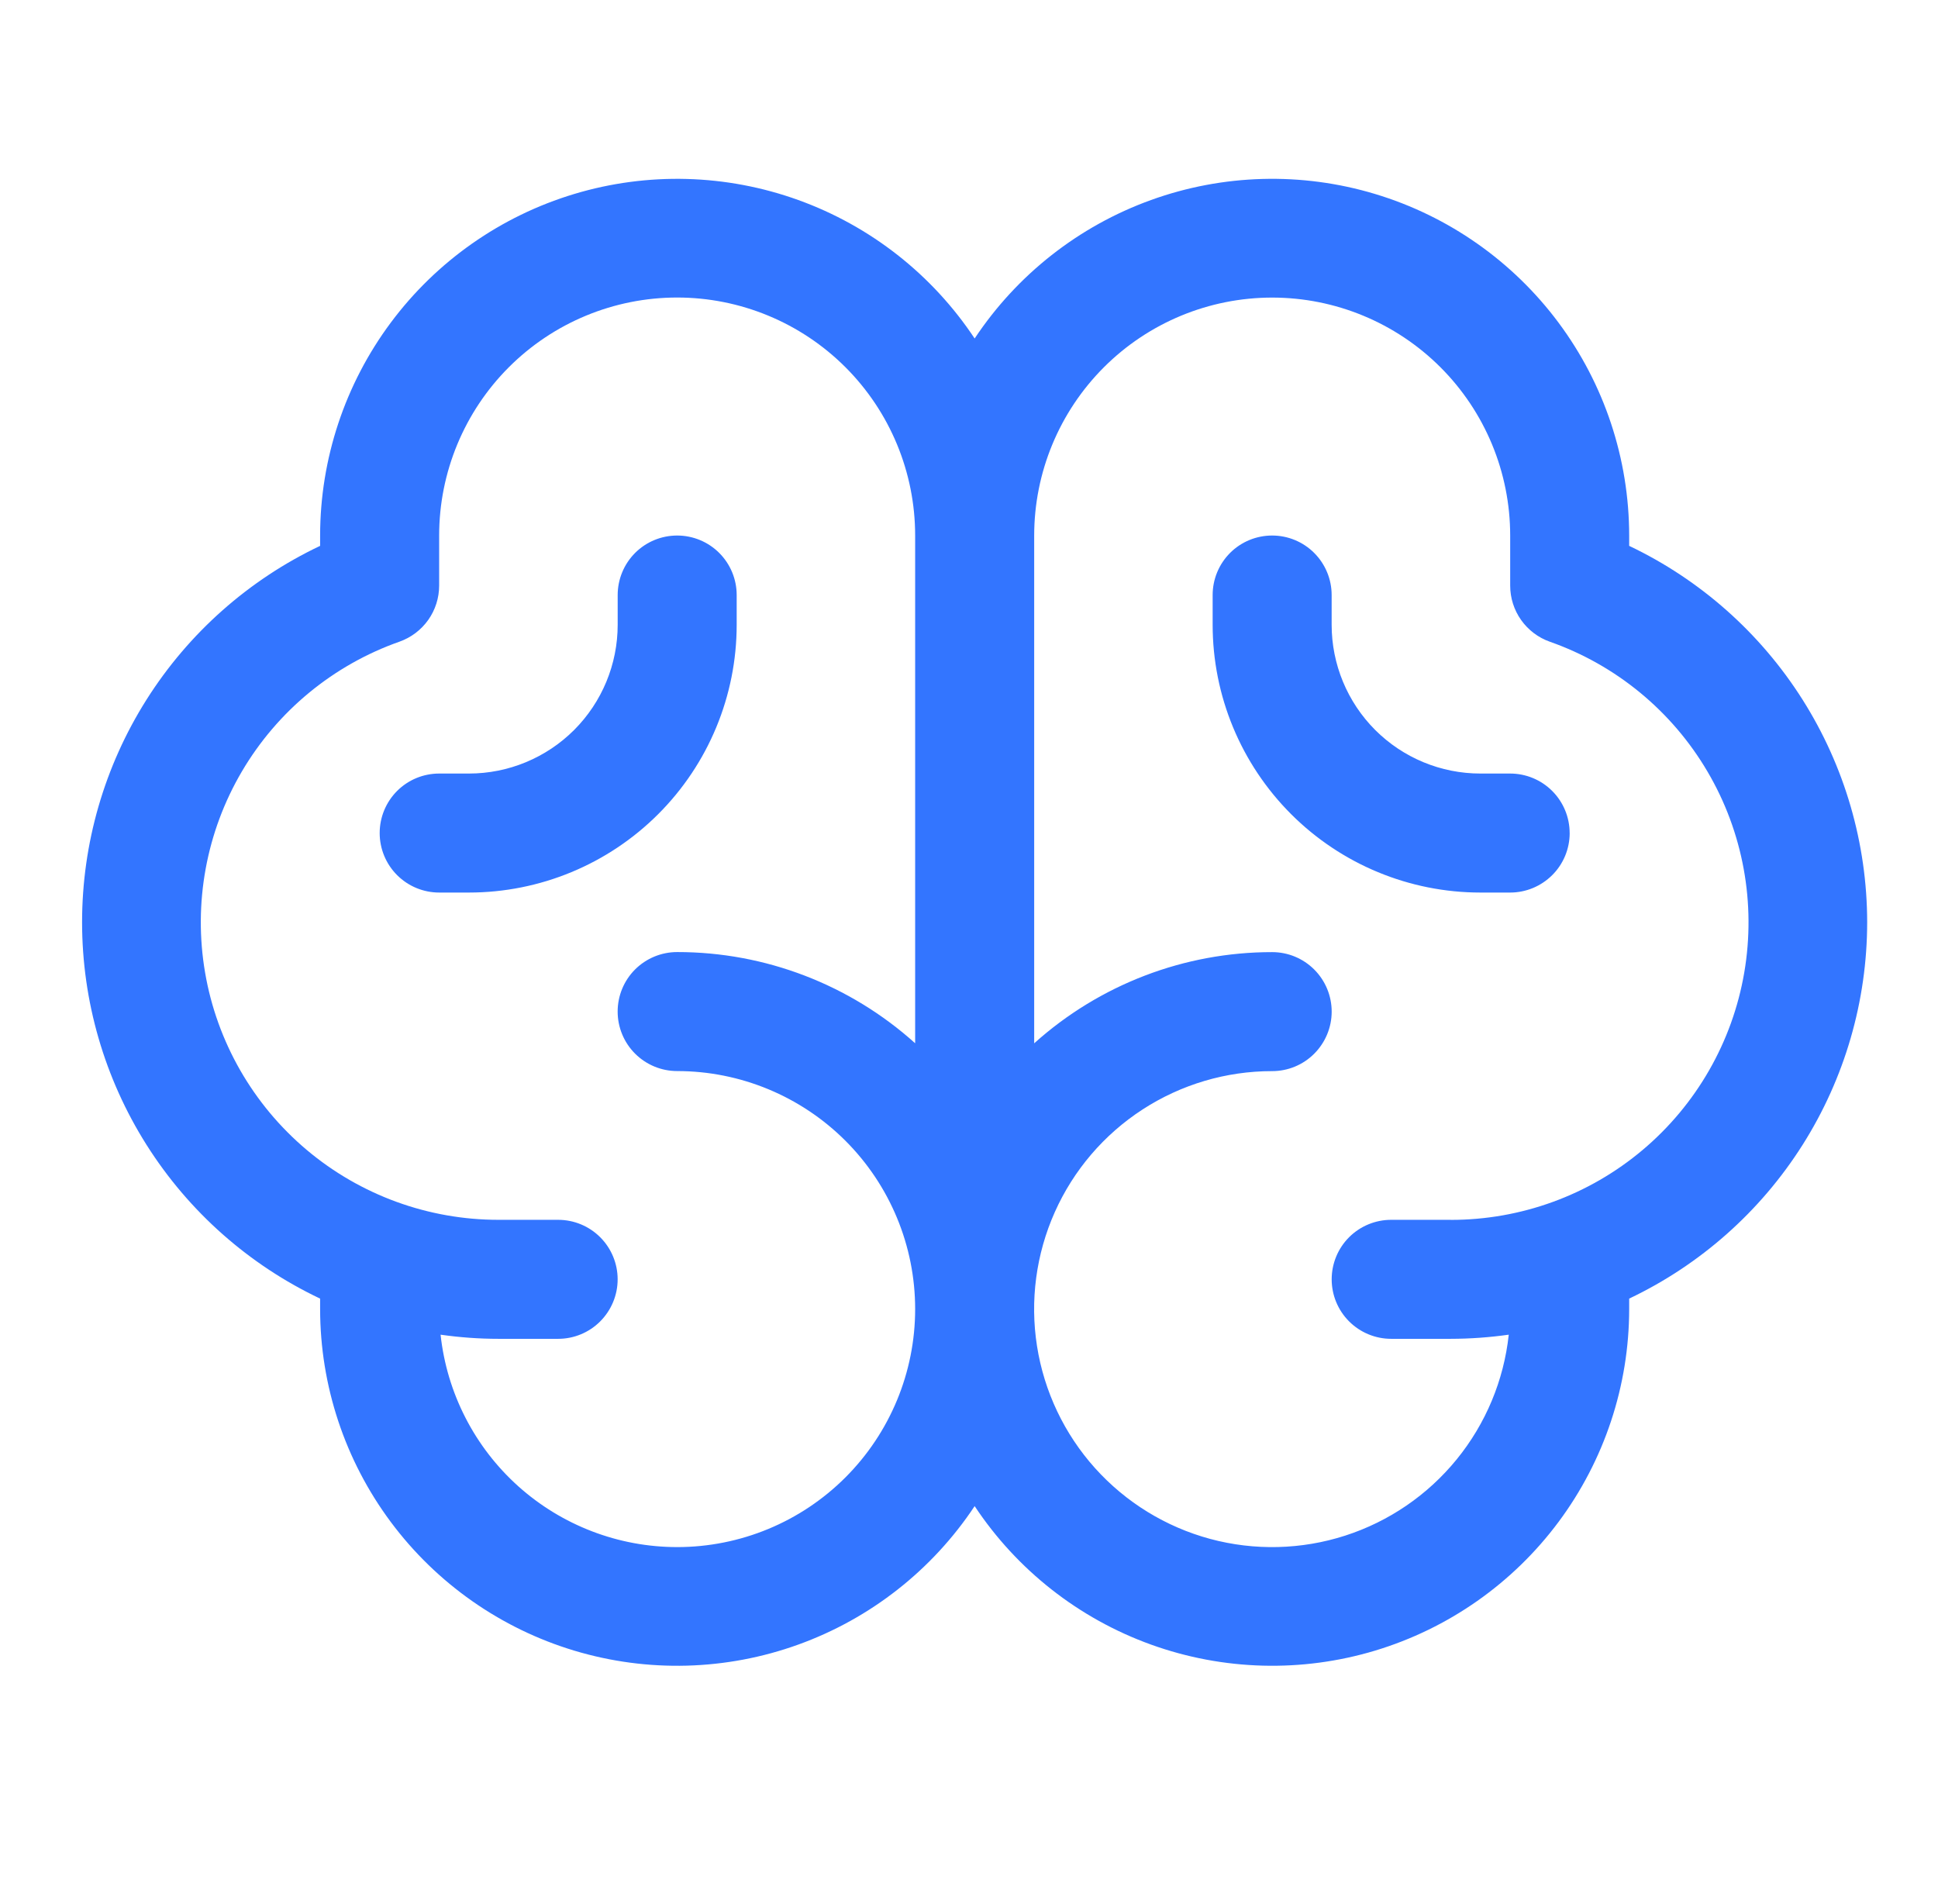
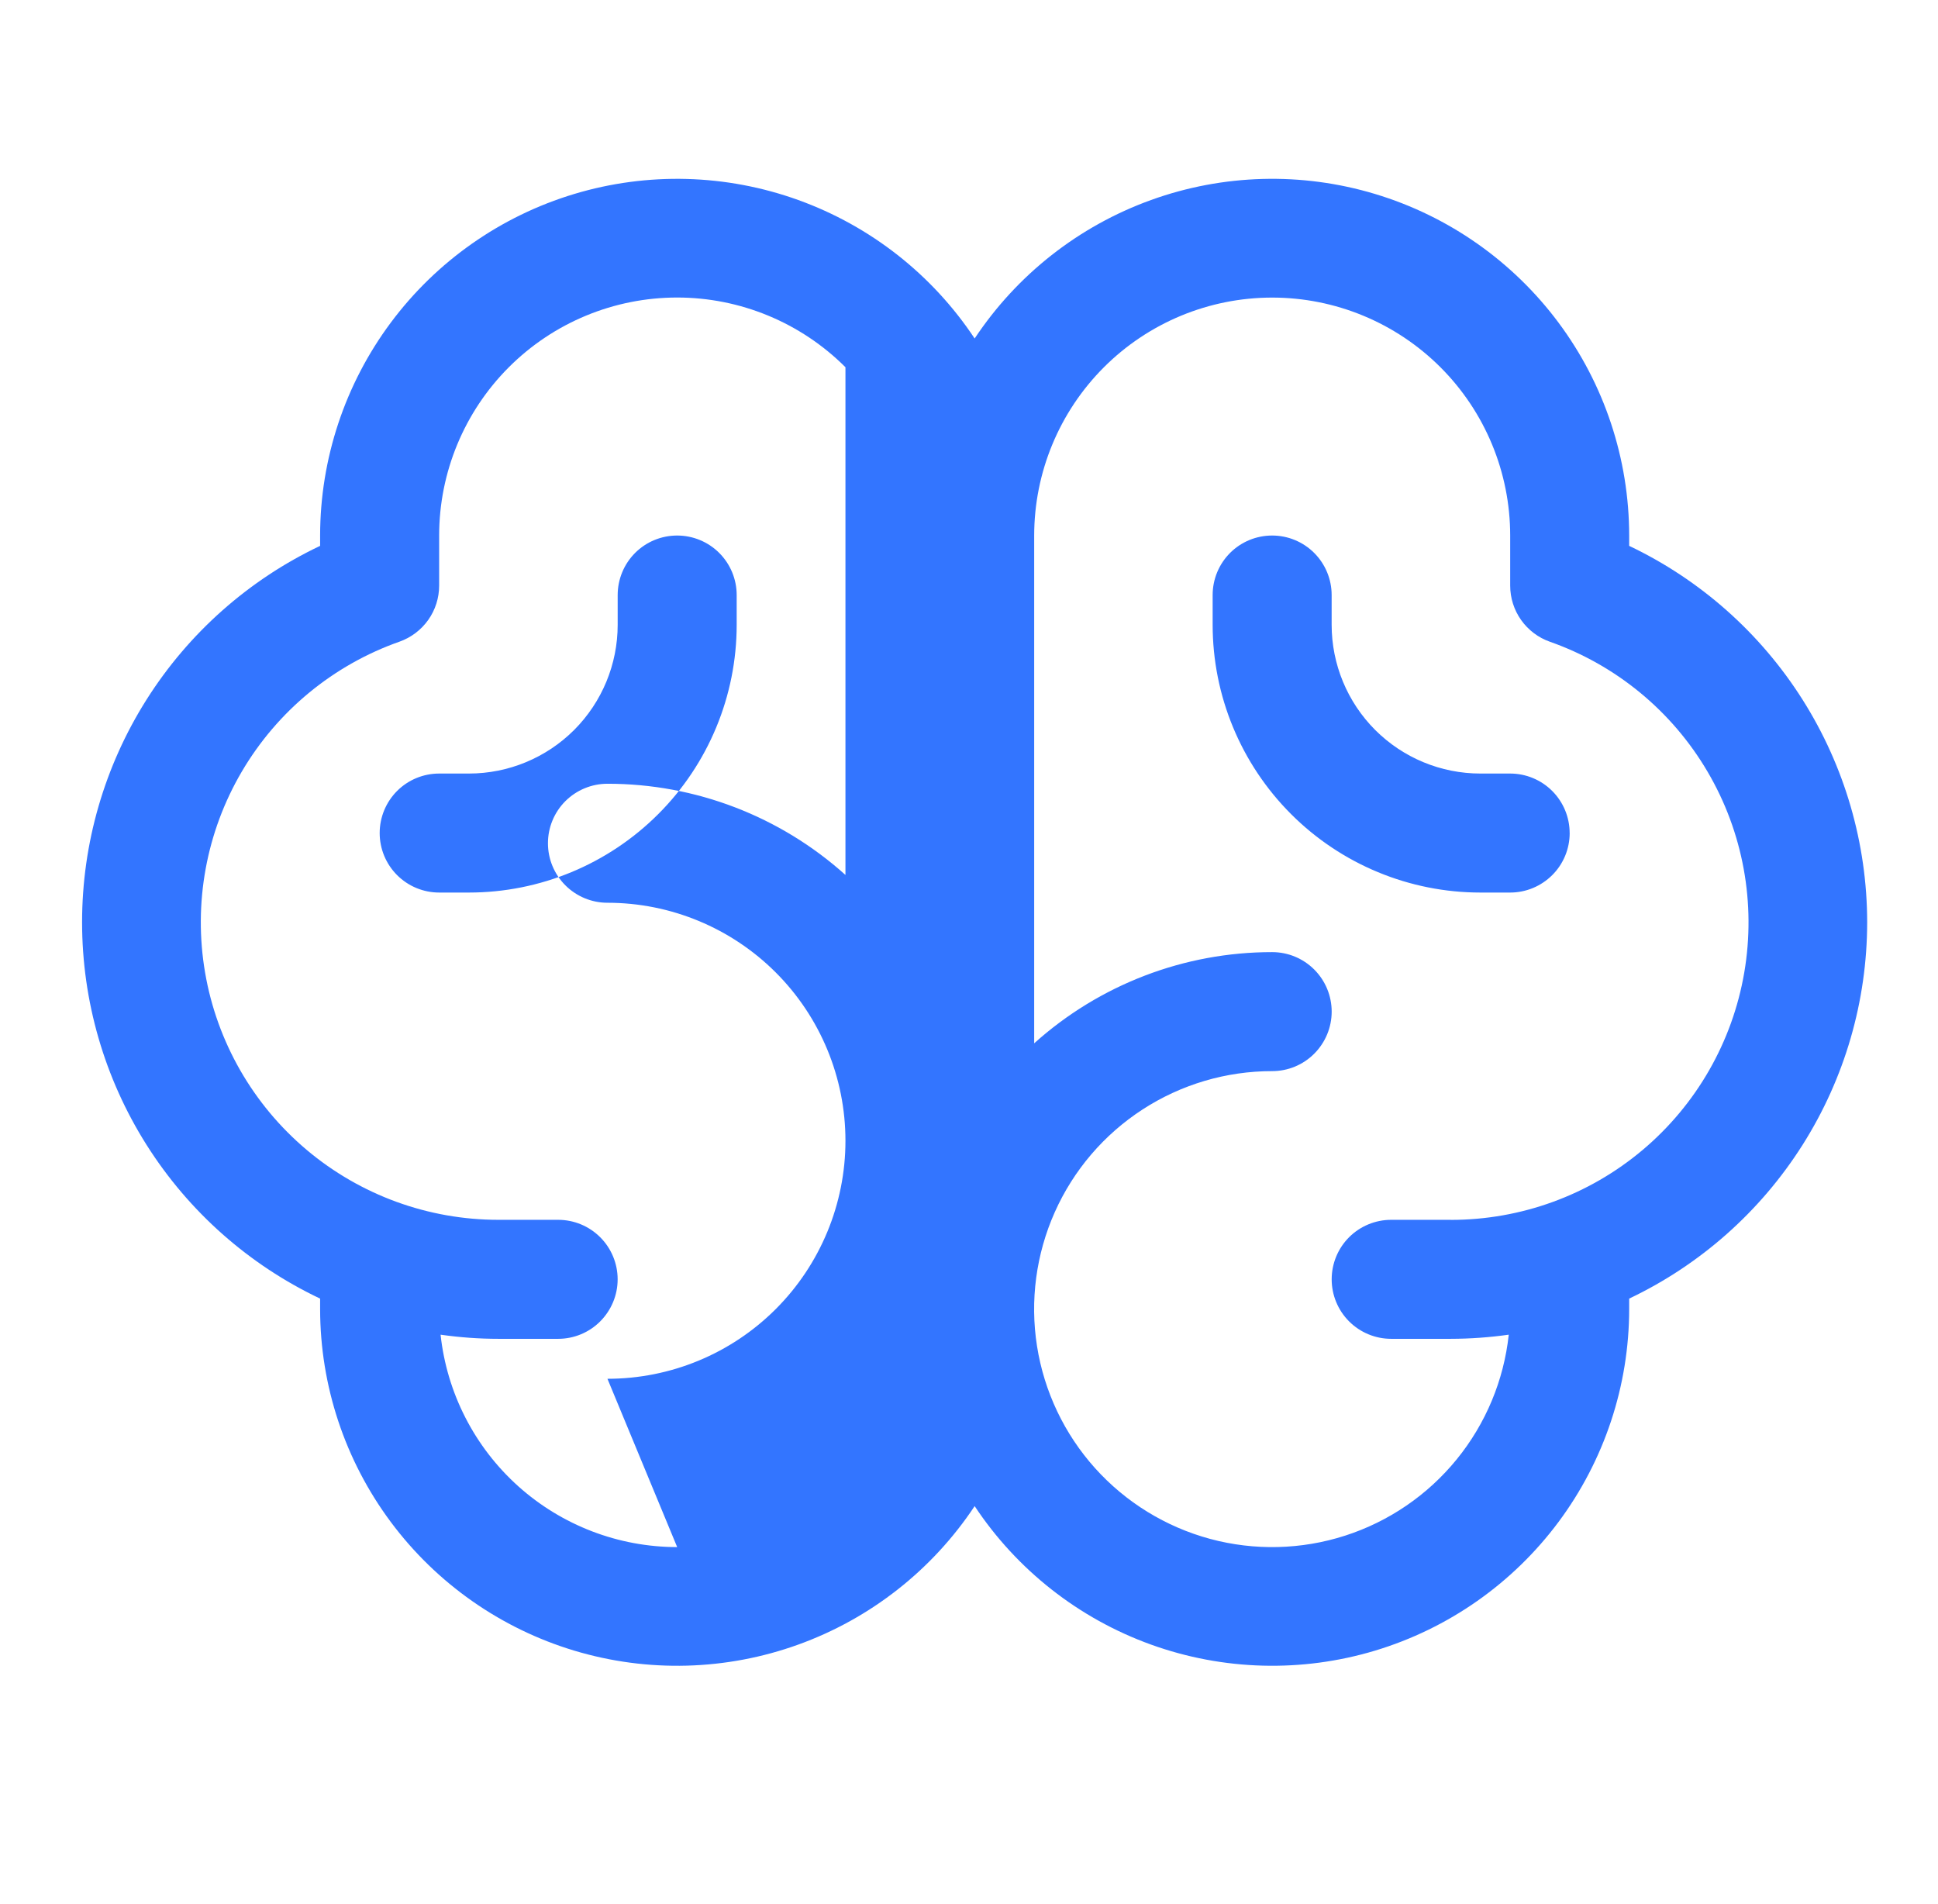
<svg xmlns="http://www.w3.org/2000/svg" fill="none" height="56" viewBox="0 0 57 56" width="57">
-   <path d="m54.917 27.125c-.002-2.318-.661-4.588-1.9-6.547-1.239-1.959-3.007-3.528-5.1-4.524v-.304c-.002-2.255-.73-4.449-2.076-6.258-1.346-1.809-3.239-3.137-5.398-3.787-2.159-.65-4.47-.588-6.591.178s-3.939 2.193-5.186 4.072c-1.246-1.879-3.065-3.307-5.186-4.072-2.121-.765-4.432-.828-6.591-.178-2.159.65-4.052 1.978-5.398 3.787-1.346 1.809-2.074 4.003-2.076 6.258v.304c-2.095.993-3.865 2.561-5.104 4.52-1.239 1.959-1.897 4.23-1.897 6.549 0 2.318.658 4.589 1.897 6.549 1.239 1.959 3.009 3.527 5.104 4.52v.308c.002 2.255.73 4.449 2.076 6.258 1.346 1.809 3.239 3.137 5.398 3.787 2.159.65 4.47.588 6.591-.178 2.121-.765 3.939-2.193 5.186-4.072 1.246 1.879 3.065 3.307 5.186 4.072 2.121.765 4.432.828 6.591.178 2.159-.65 4.052-1.978 5.398-3.787 1.346-1.809 2.074-4.003 2.076-6.258v-.308c2.093-.995 3.861-2.563 5.1-4.521 1.239-1.958 1.898-4.228 1.9-6.545zm-35 18.375c-1.726-0-3.391-.638-4.676-1.791-1.284-1.153-2.097-2.74-2.283-4.456.566.081 1.137.122 1.708.122h1.75c.464 0 .909-.184 1.237-.513s.513-.773.513-1.237c0-.464-.184-.909-.513-1.238-.328-.328-.773-.512-1.237-.512h-1.75c-2.066.002-4.066-.726-5.646-2.057-1.58-1.331-2.639-3.178-2.988-5.214-.349-2.036.033-4.13 1.08-5.912 1.047-1.781 2.69-3.135 4.638-3.821.341-.121.636-.344.845-.639.209-.295.321-.648.321-1.01v-1.472c0-1.857.738-3.637 2.05-4.95 1.313-1.313 3.093-2.05 4.95-2.05s3.637.738 4.95 2.05c1.313 1.313 2.05 3.093 2.05 4.95v14.932c-1.922-1.728-4.415-2.684-7-2.682-.464 0-.909.184-1.238.512-.328.328-.512.773-.512 1.238 0 .464.184.909.512 1.237.328.328.773.513 1.238.513 1.857 0 3.637.738 4.95 2.05 1.313 1.313 2.05 3.093 2.05 4.95s-.738 3.637-2.05 4.95c-1.313 1.313-3.093 2.05-4.95 2.05zm22.75-9.625h-1.75c-.464 0-.909.184-1.238.512-.328.328-.512.773-.512 1.238 0 .464.184.909.512 1.237.328.328.773.513 1.238.513h1.75c.572-.001 1.143-.042 1.708-.122-.145 1.345-.677 2.618-1.531 3.667s-1.993 1.828-3.28 2.243c-1.287.415-2.667.448-3.973.096-1.306-.353-2.481-1.076-3.385-2.082-.903-1.006-1.496-2.253-1.706-3.589-.21-1.336-.028-2.704.523-3.939.551-1.235 1.448-2.284 2.583-3.02s2.458-1.128 3.811-1.127c.464 0 .909-.184 1.237-.513s.513-.773.513-1.237c0-.464-.184-.909-.513-1.238-.328-.328-.773-.512-1.237-.512-2.585-.002-5.078.954-7 2.682v-14.932c0-1.857.738-3.637 2.05-4.95 1.313-1.313 3.093-2.05 4.95-2.05s3.637.738 4.95 2.05c1.313 1.313 2.05 3.093 2.05 4.95v1.472c0 .362.112.715.321 1.01.209.295.504.519.845.639 1.949.686 3.592 2.04 4.638 3.821 1.047 1.781 1.429 3.875 1.08 5.912-.349 2.036-1.408 3.883-2.988 5.214-1.58 1.331-3.58 2.059-5.646 2.057zm3.5-11.375c0 .464-.184.909-.513 1.237s-.773.513-1.237.513h-.875c-2.089 0-4.092-.83-5.569-2.307-1.477-1.477-2.307-3.48-2.307-5.568v-.875c0-.464.184-.909.512-1.238.328-.328.773-.512 1.238-.512.464 0 .909.184 1.237.512.328.328.513.773.513 1.238v.875c0 1.16.461 2.273 1.281 3.094.821.82 1.933 1.281 3.094 1.281h.875c.464 0 .909.184 1.237.512.328.328.513.773.513 1.238zm-32.375 1.75h-.875c-.464 0-.909-.184-1.238-.513-.328-.328-.512-.773-.512-1.237 0-.464.184-.909.512-1.238.328-.328.773-.512 1.238-.512h.875c1.16 0 2.273-.461 3.094-1.281.82-.821 1.281-1.933 1.281-3.094v-.875c0-.464.184-.909.512-1.238.328-.328.773-.512 1.238-.512.464 0 .909.184 1.237.512.328.328.513.773.513 1.238v.875c0 2.089-.83 4.092-2.307 5.568-1.477 1.477-3.48 2.307-5.568 2.307z" fill="#3375ff" />
+   <path d="m54.917 27.125c-.002-2.318-.661-4.588-1.9-6.547-1.239-1.959-3.007-3.528-5.1-4.524v-.304c-.002-2.255-.73-4.449-2.076-6.258-1.346-1.809-3.239-3.137-5.398-3.787-2.159-.65-4.47-.588-6.591.178s-3.939 2.193-5.186 4.072c-1.246-1.879-3.065-3.307-5.186-4.072-2.121-.765-4.432-.828-6.591-.178-2.159.65-4.052 1.978-5.398 3.787-1.346 1.809-2.074 4.003-2.076 6.258v.304c-2.095.993-3.865 2.561-5.104 4.52-1.239 1.959-1.897 4.23-1.897 6.549 0 2.318.658 4.589 1.897 6.549 1.239 1.959 3.009 3.527 5.104 4.52v.308c.002 2.255.73 4.449 2.076 6.258 1.346 1.809 3.239 3.137 5.398 3.787 2.159.65 4.47.588 6.591-.178 2.121-.765 3.939-2.193 5.186-4.072 1.246 1.879 3.065 3.307 5.186 4.072 2.121.765 4.432.828 6.591.178 2.159-.65 4.052-1.978 5.398-3.787 1.346-1.809 2.074-4.003 2.076-6.258v-.308c2.093-.995 3.861-2.563 5.1-4.521 1.239-1.958 1.898-4.228 1.9-6.545zm-35 18.375c-1.726-0-3.391-.638-4.676-1.791-1.284-1.153-2.097-2.74-2.283-4.456.566.081 1.137.122 1.708.122h1.75c.464 0 .909-.184 1.237-.513s.513-.773.513-1.237c0-.464-.184-.909-.513-1.238-.328-.328-.773-.512-1.237-.512h-1.75c-2.066.002-4.066-.726-5.646-2.057-1.58-1.331-2.639-3.178-2.988-5.214-.349-2.036.033-4.13 1.08-5.912 1.047-1.781 2.69-3.135 4.638-3.821.341-.121.636-.344.845-.639.209-.295.321-.648.321-1.01v-1.472c0-1.857.738-3.637 2.05-4.95 1.313-1.313 3.093-2.05 4.95-2.05s3.637.738 4.95 2.05v14.932c-1.922-1.728-4.415-2.684-7-2.682-.464 0-.909.184-1.238.512-.328.328-.512.773-.512 1.238 0 .464.184.909.512 1.237.328.328.773.513 1.238.513 1.857 0 3.637.738 4.95 2.05 1.313 1.313 2.05 3.093 2.05 4.95s-.738 3.637-2.05 4.95c-1.313 1.313-3.093 2.05-4.95 2.05zm22.75-9.625h-1.75c-.464 0-.909.184-1.238.512-.328.328-.512.773-.512 1.238 0 .464.184.909.512 1.237.328.328.773.513 1.238.513h1.75c.572-.001 1.143-.042 1.708-.122-.145 1.345-.677 2.618-1.531 3.667s-1.993 1.828-3.28 2.243c-1.287.415-2.667.448-3.973.096-1.306-.353-2.481-1.076-3.385-2.082-.903-1.006-1.496-2.253-1.706-3.589-.21-1.336-.028-2.704.523-3.939.551-1.235 1.448-2.284 2.583-3.02s2.458-1.128 3.811-1.127c.464 0 .909-.184 1.237-.513s.513-.773.513-1.237c0-.464-.184-.909-.513-1.238-.328-.328-.773-.512-1.237-.512-2.585-.002-5.078.954-7 2.682v-14.932c0-1.857.738-3.637 2.05-4.95 1.313-1.313 3.093-2.05 4.95-2.05s3.637.738 4.95 2.05c1.313 1.313 2.05 3.093 2.05 4.95v1.472c0 .362.112.715.321 1.01.209.295.504.519.845.639 1.949.686 3.592 2.04 4.638 3.821 1.047 1.781 1.429 3.875 1.08 5.912-.349 2.036-1.408 3.883-2.988 5.214-1.58 1.331-3.58 2.059-5.646 2.057zm3.5-11.375c0 .464-.184.909-.513 1.237s-.773.513-1.237.513h-.875c-2.089 0-4.092-.83-5.569-2.307-1.477-1.477-2.307-3.48-2.307-5.568v-.875c0-.464.184-.909.512-1.238.328-.328.773-.512 1.238-.512.464 0 .909.184 1.237.512.328.328.513.773.513 1.238v.875c0 1.16.461 2.273 1.281 3.094.821.82 1.933 1.281 3.094 1.281h.875c.464 0 .909.184 1.237.512.328.328.513.773.513 1.238zm-32.375 1.75h-.875c-.464 0-.909-.184-1.238-.513-.328-.328-.512-.773-.512-1.237 0-.464.184-.909.512-1.238.328-.328.773-.512 1.238-.512h.875c1.16 0 2.273-.461 3.094-1.281.82-.821 1.281-1.933 1.281-3.094v-.875c0-.464.184-.909.512-1.238.328-.328.773-.512 1.238-.512.464 0 .909.184 1.237.512.328.328.513.773.513 1.238v.875c0 2.089-.83 4.092-2.307 5.568-1.477 1.477-3.48 2.307-5.568 2.307z" fill="#3375ff" />
</svg>